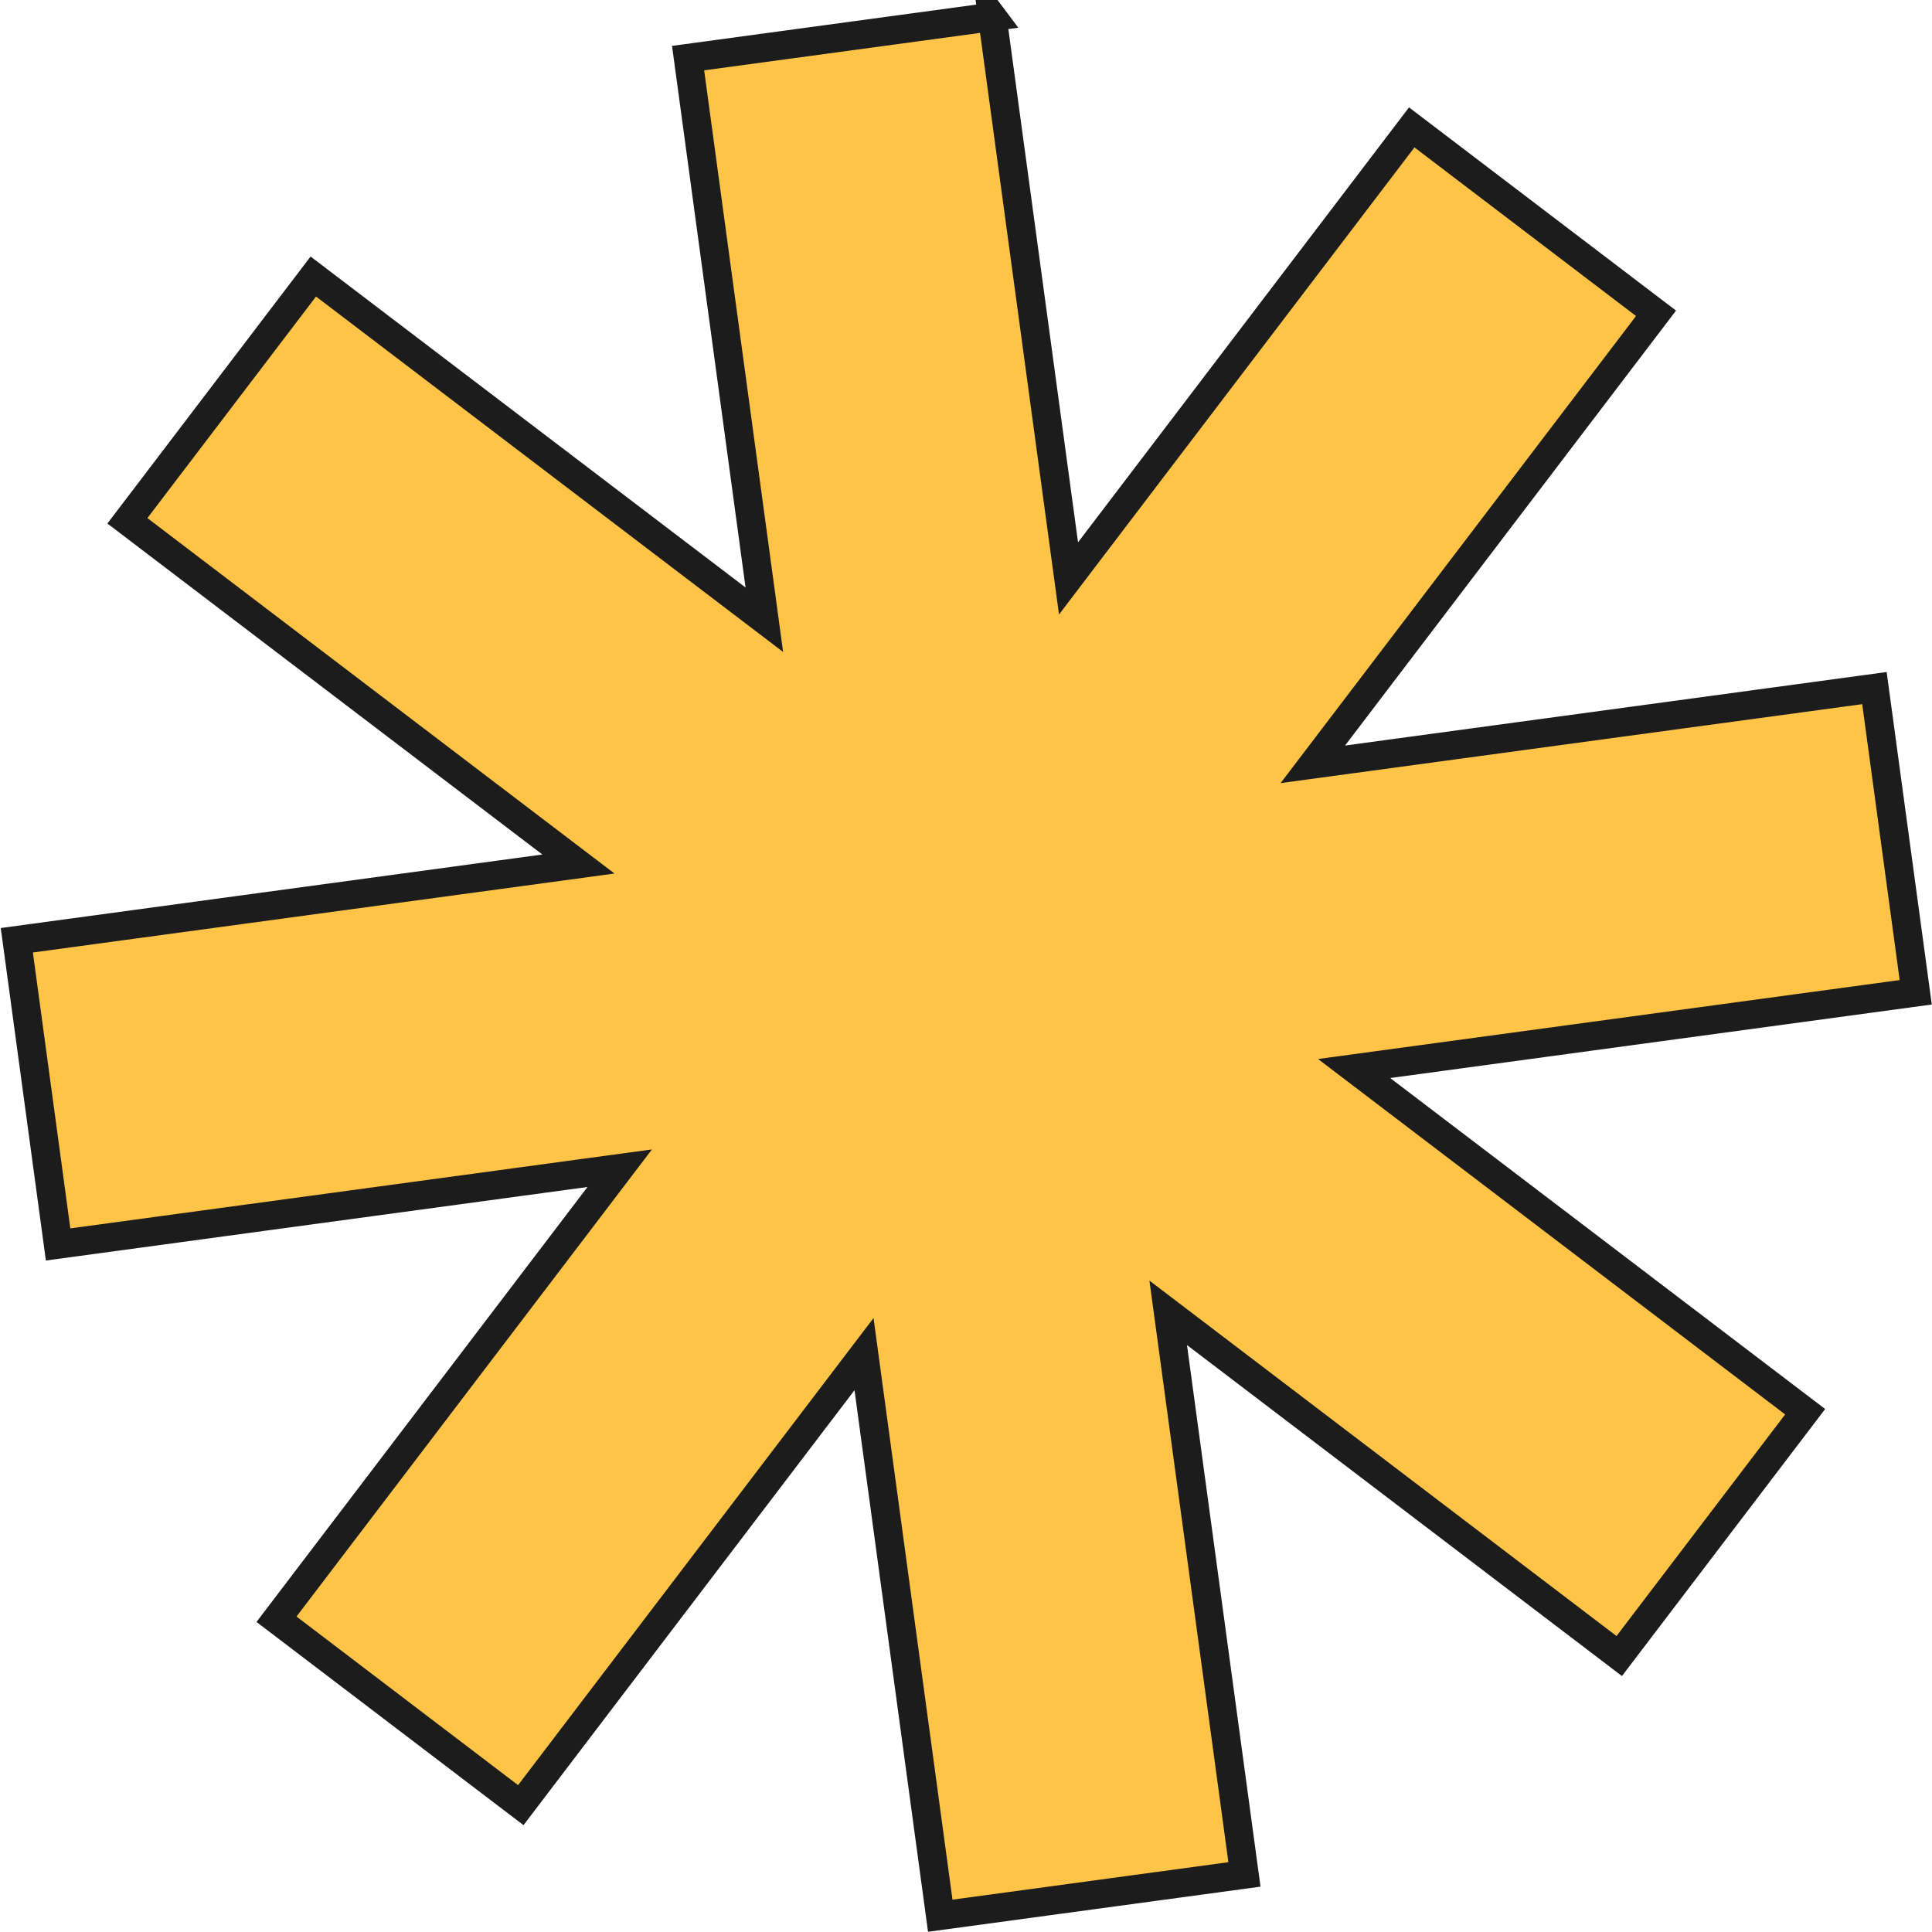
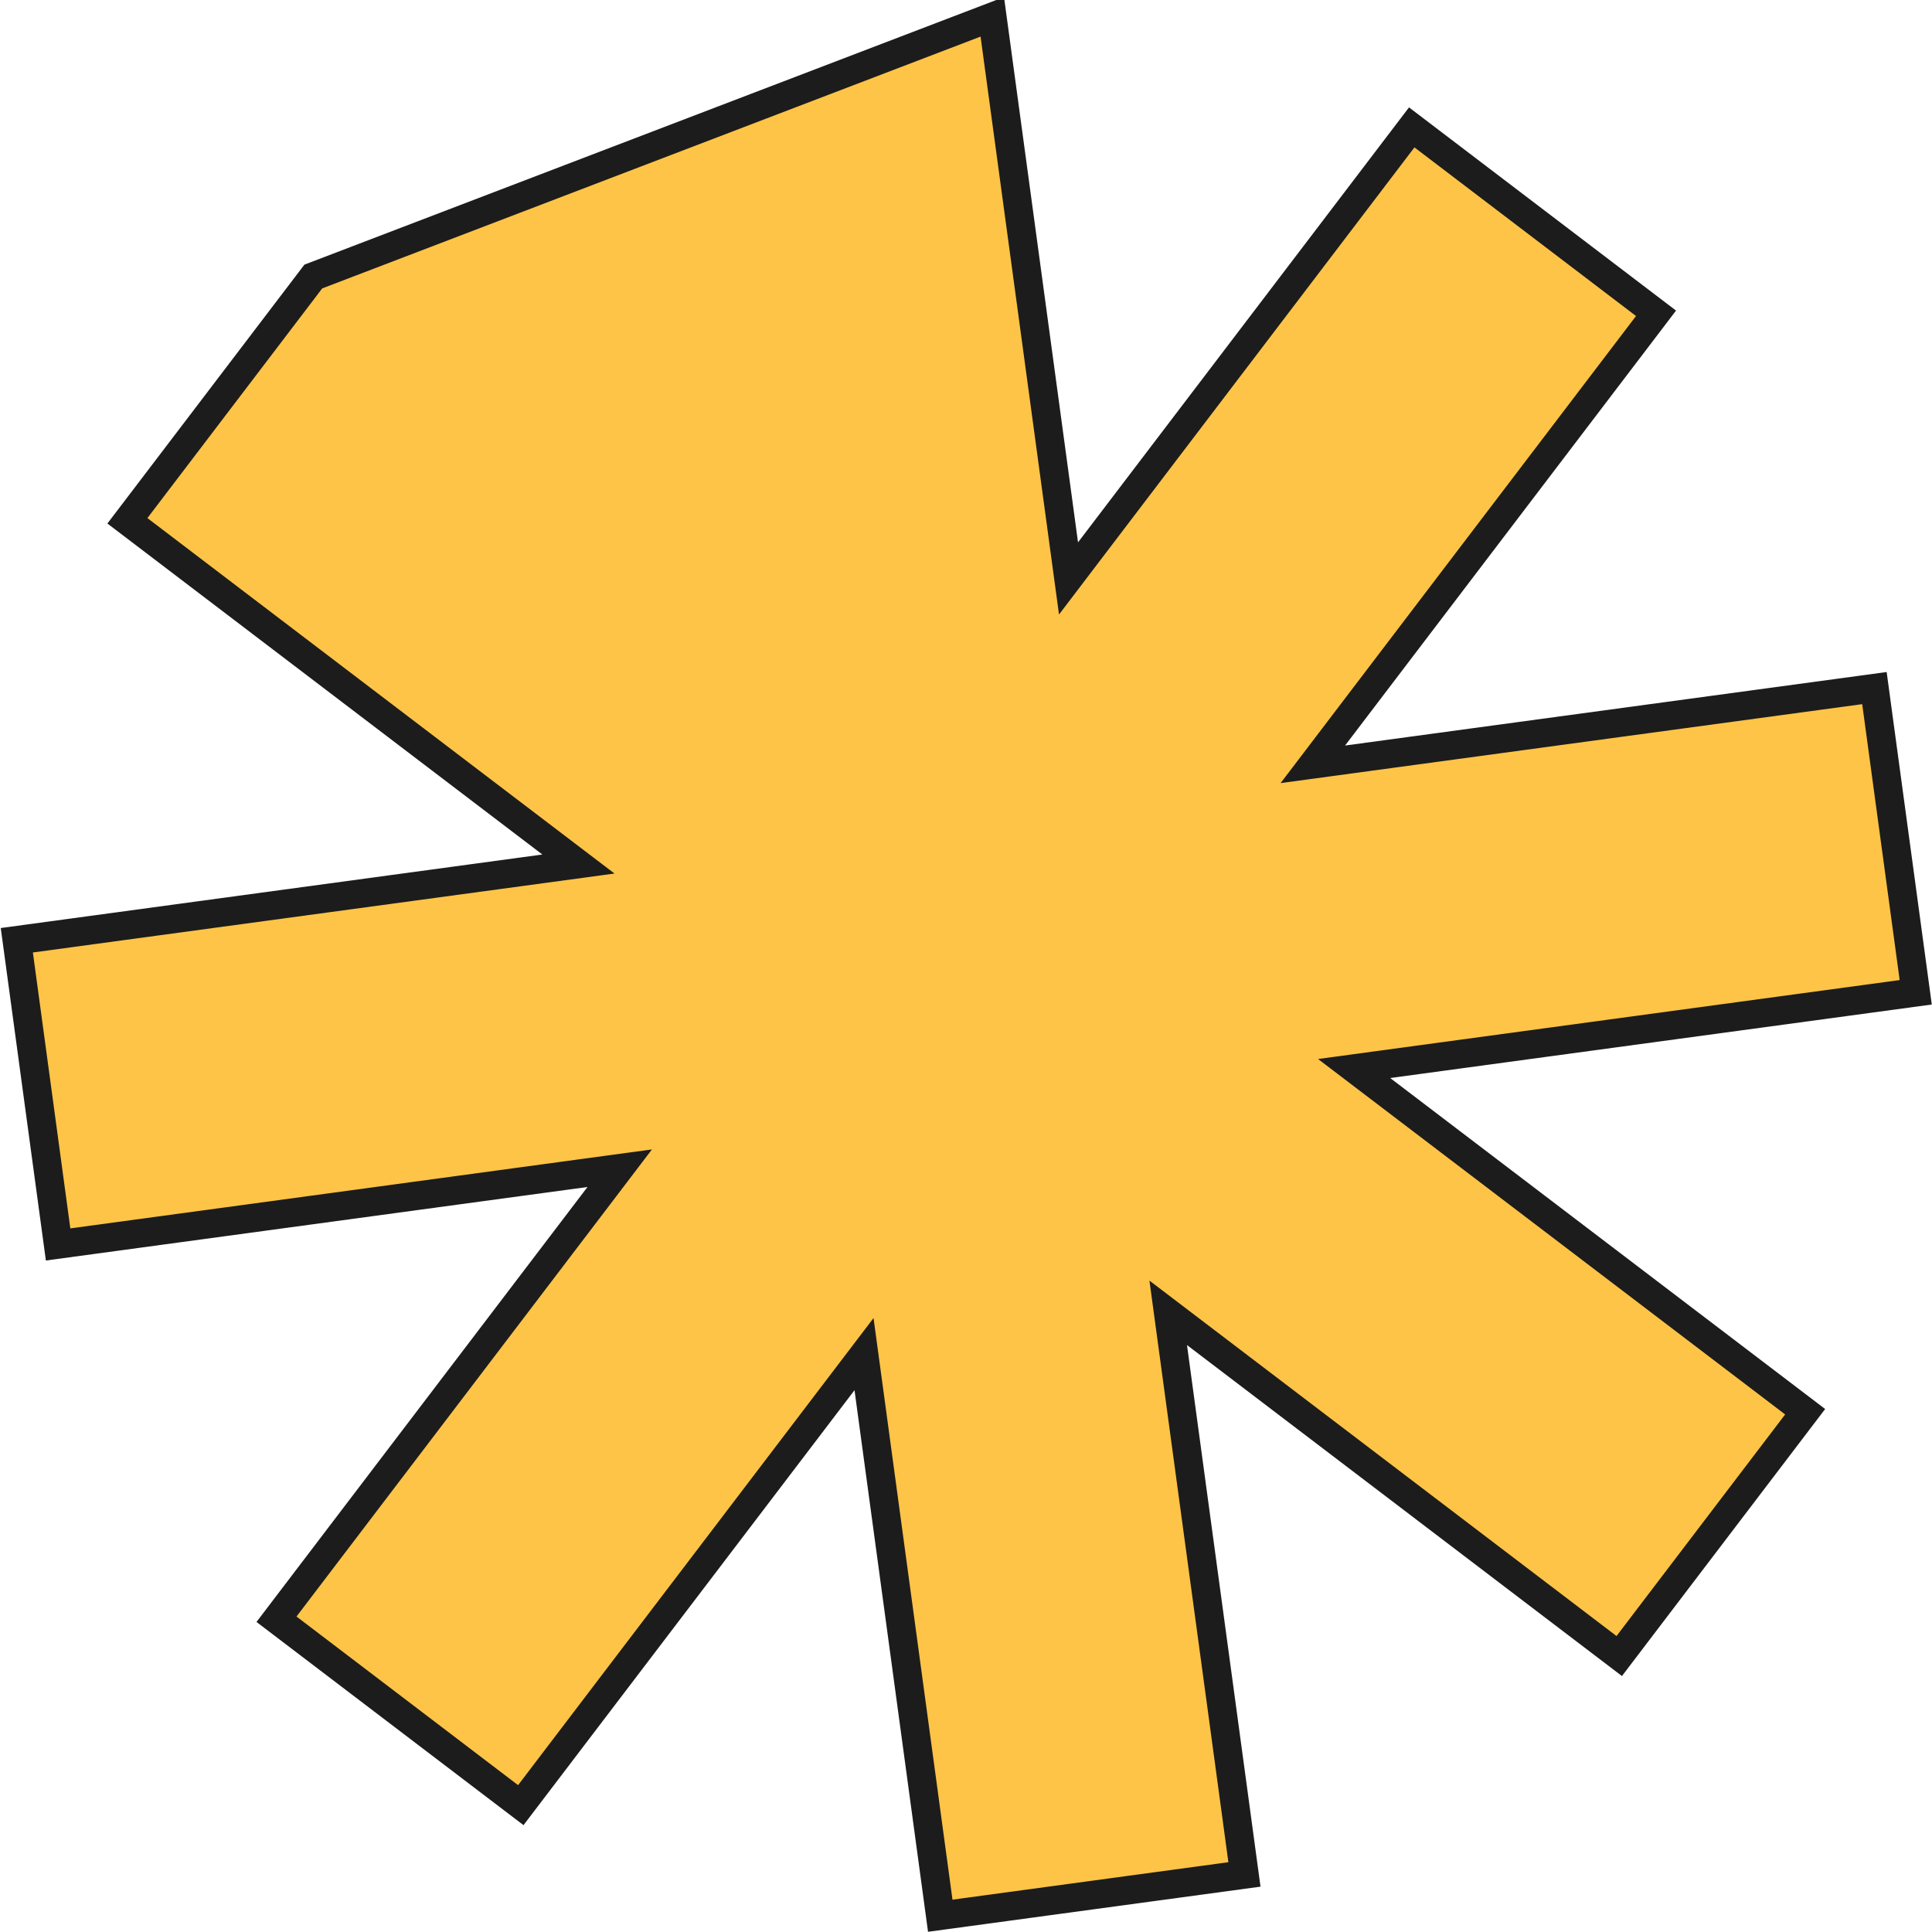
<svg xmlns="http://www.w3.org/2000/svg" width="203" height="203" fill="none" viewBox="0 0 203 203">
-   <path fill="#FEC447" stroke="#1C1C1C" stroke-width="3" d="m104.262 1.767 8.01 59.01 2.193-2.883 33.869-44.509 25.669 19.534-33.868 44.508-2.193 2.882 59.009-8.01 4.339 31.963-59.009 8.01 47.39 36.062-19.534 25.67-47.39-36.062 8.01 59.009-31.962 4.339-8.01-59.009-2.194 2.882-33.87 44.507-25.668-19.533 33.87-44.508 2.192-2.882-59.01 8.01-4.338-31.962 59.01-8.01-2.883-2.194-44.508-33.87L32.92 29.055l44.508 33.868 2.882 2.193-8.01-59.01 31.963-4.338Z" />
+   <path fill="#FEC447" stroke="#1C1C1C" stroke-width="3" d="m104.262 1.767 8.01 59.01 2.193-2.883 33.869-44.509 25.669 19.534-33.868 44.508-2.193 2.882 59.009-8.01 4.339 31.963-59.009 8.01 47.39 36.062-19.534 25.67-47.39-36.062 8.01 59.009-31.962 4.339-8.01-59.009-2.194 2.882-33.87 44.507-25.668-19.533 33.87-44.508 2.192-2.882-59.01 8.01-4.338-31.962 59.01-8.01-2.883-2.194-44.508-33.87L32.92 29.055Z" />
</svg>